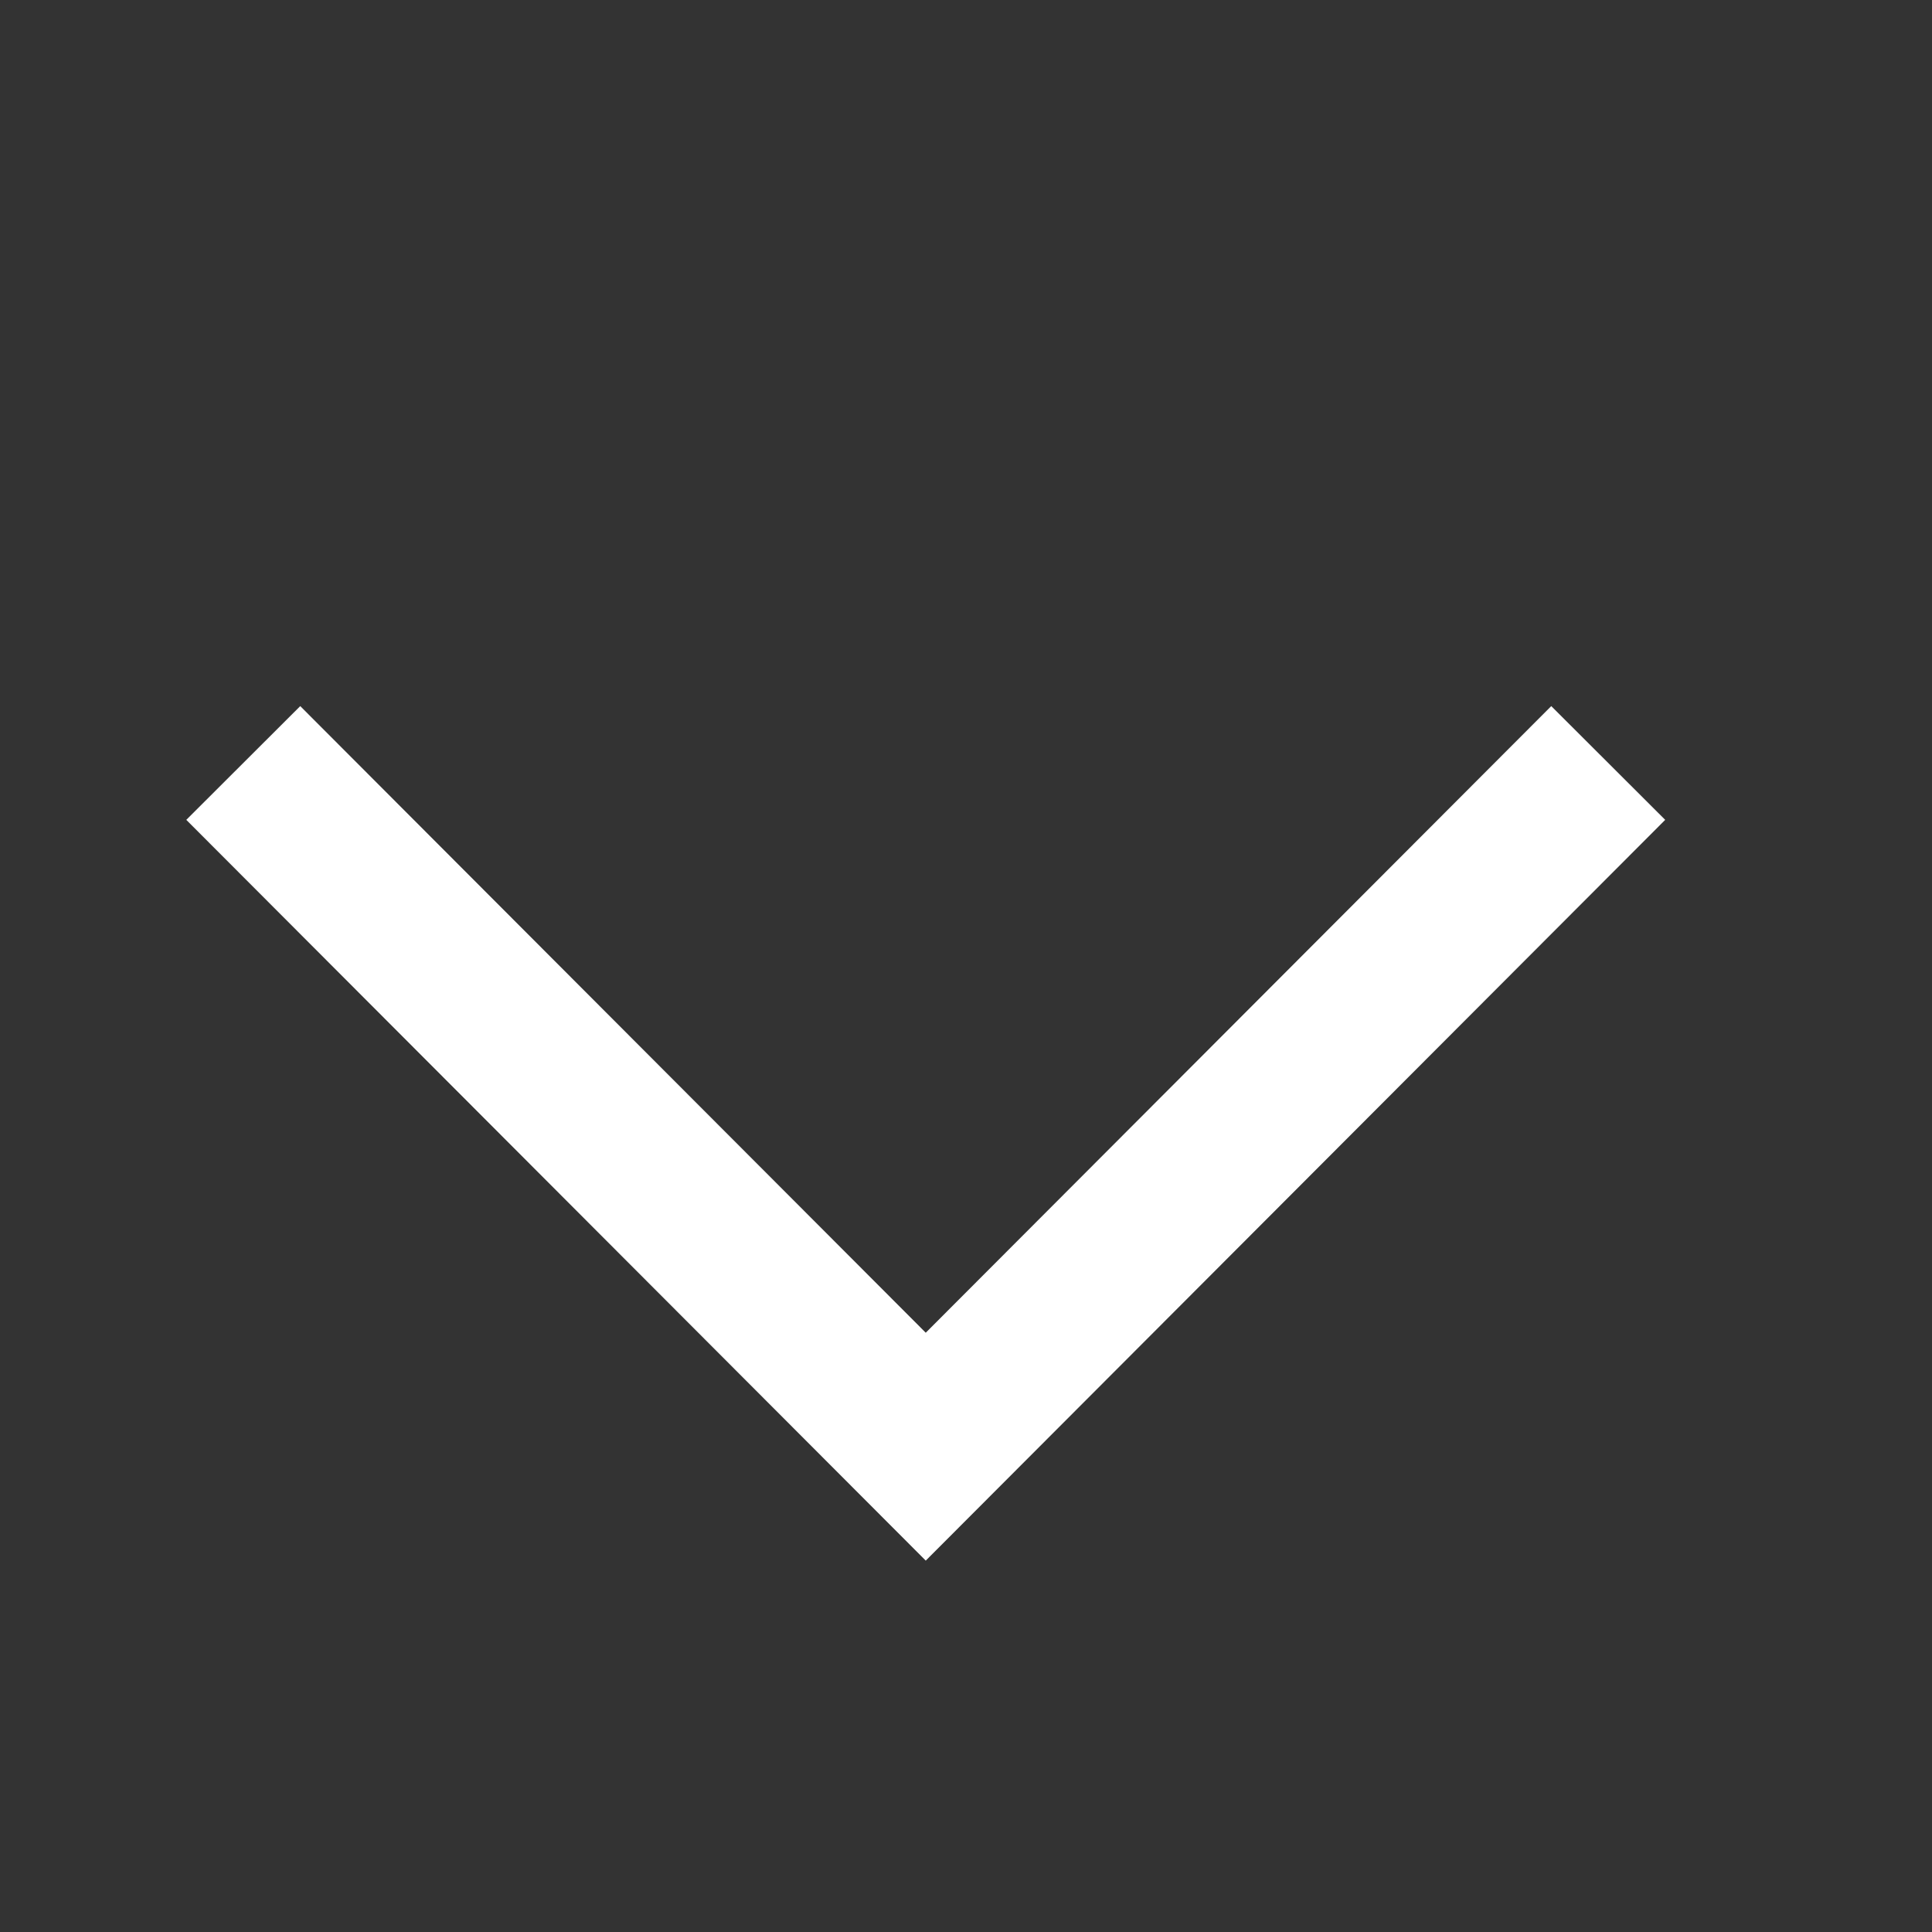
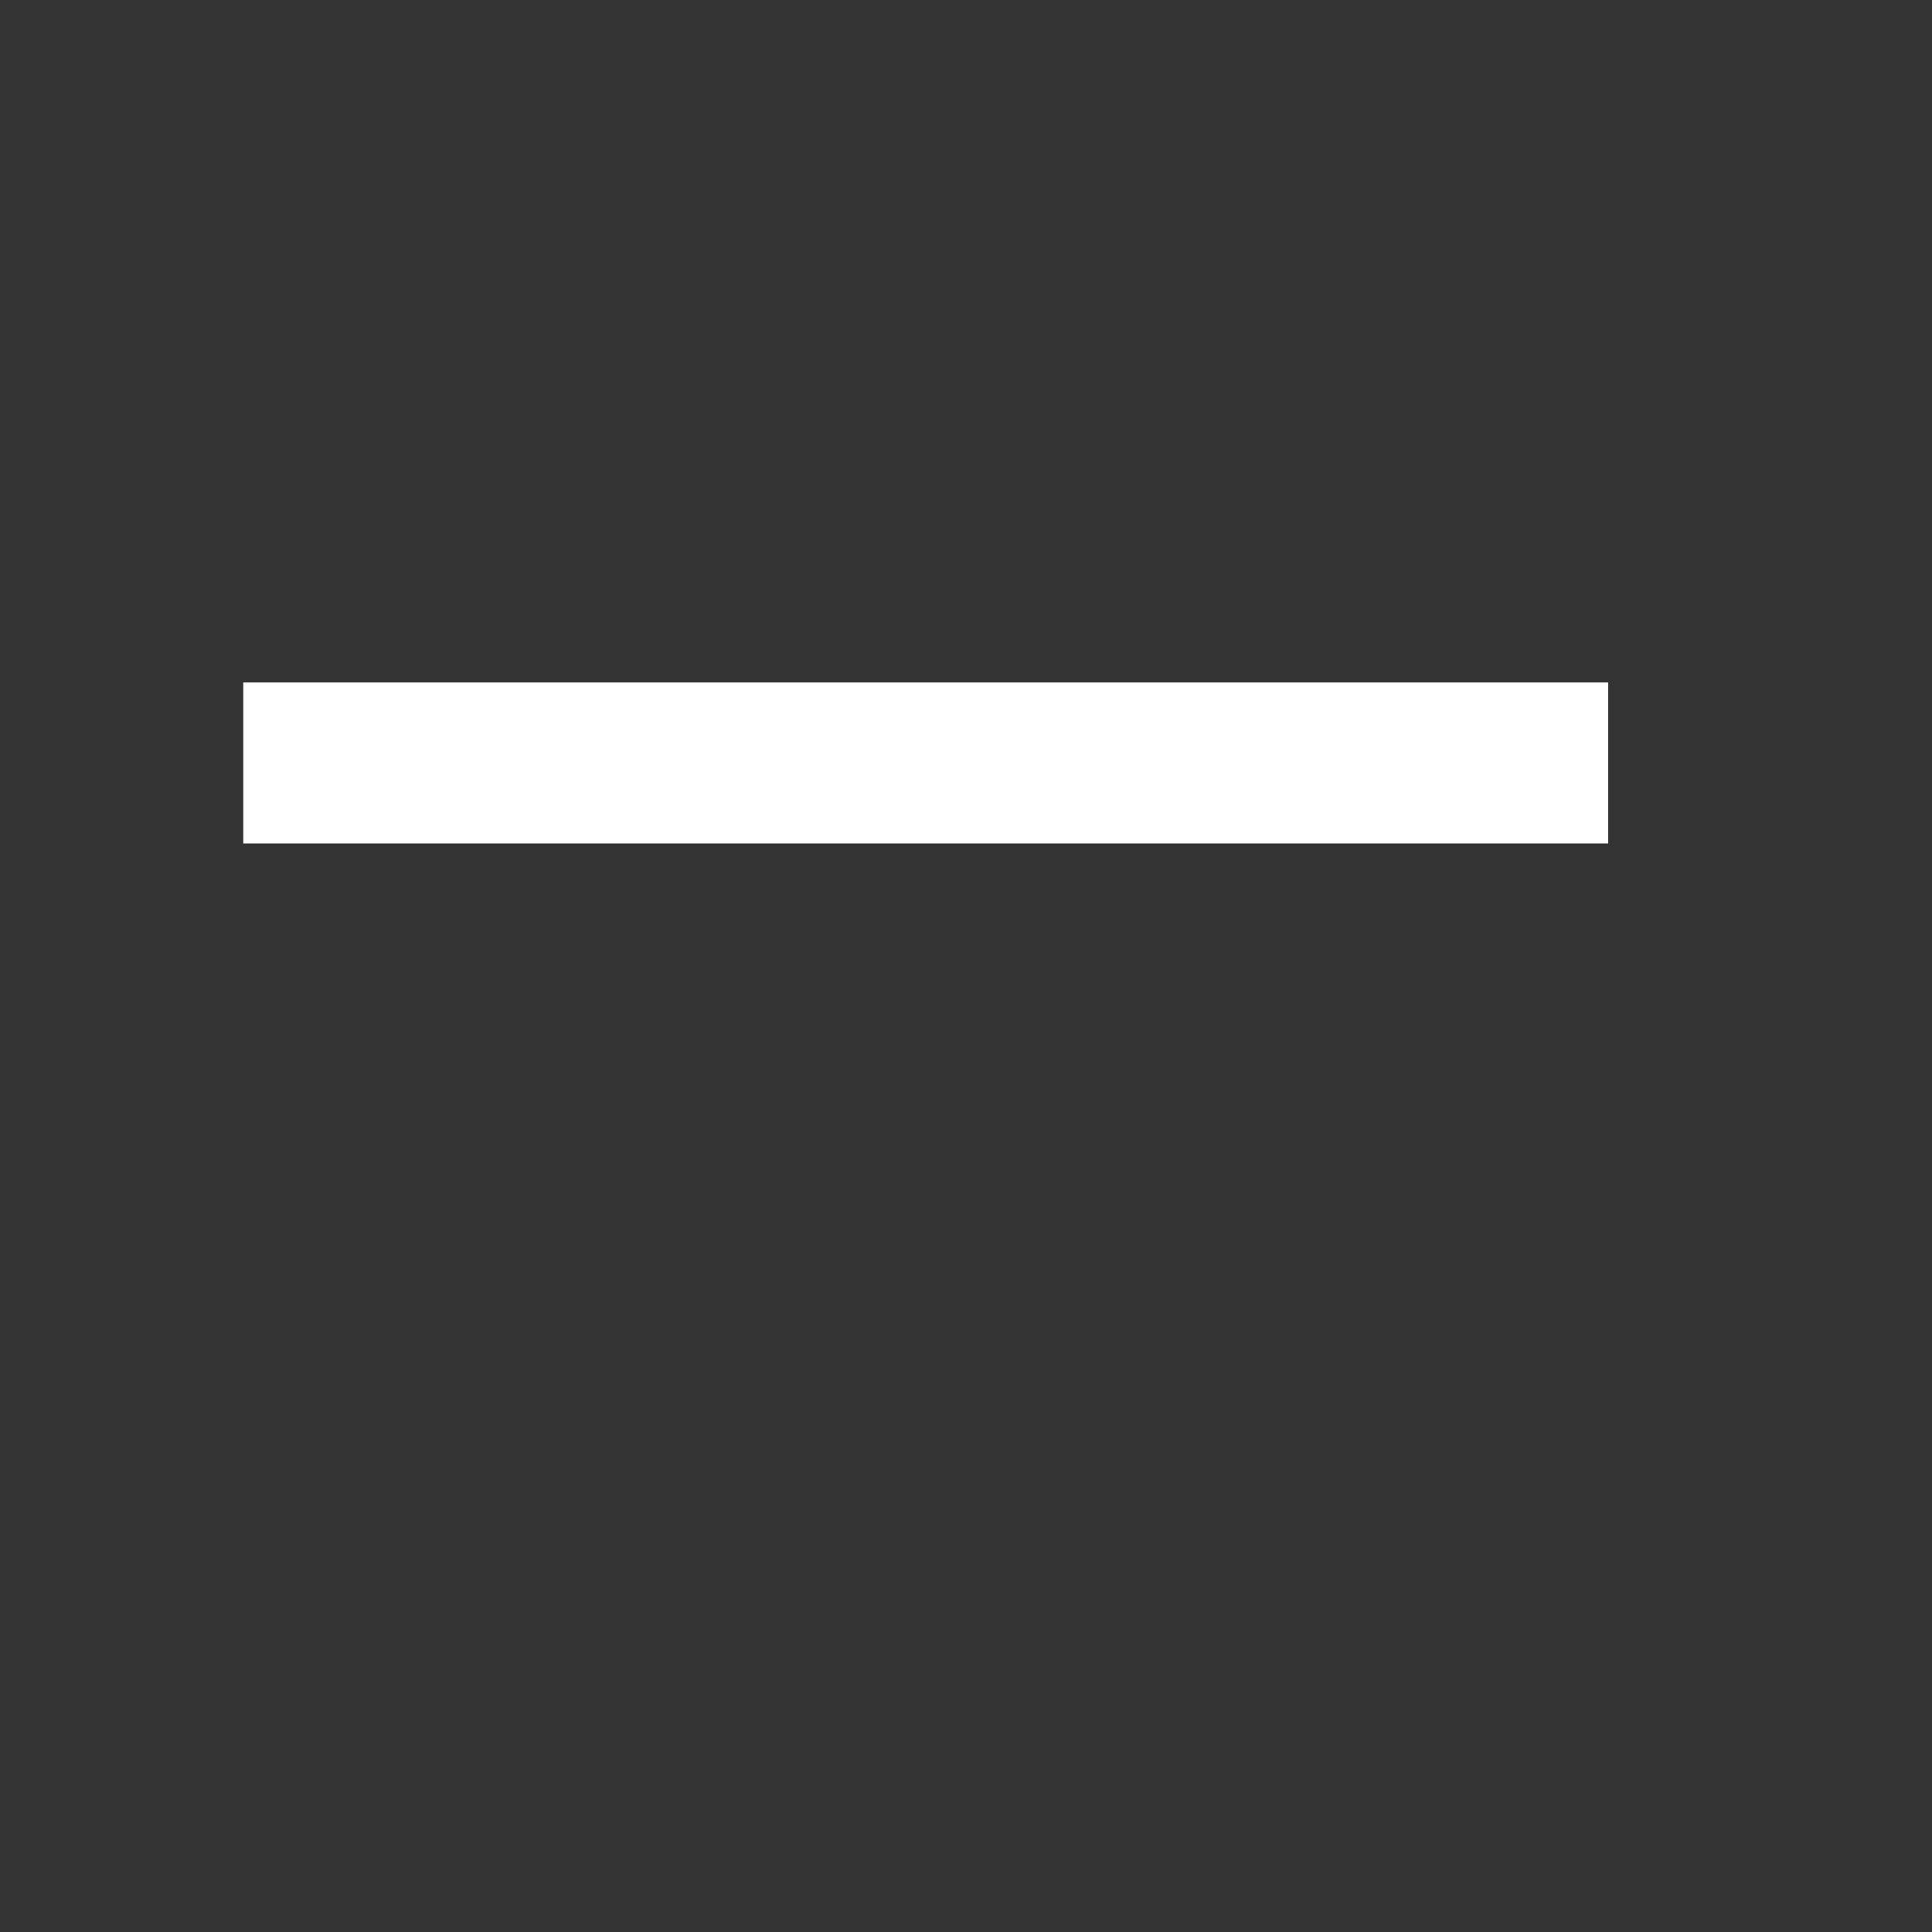
<svg xmlns="http://www.w3.org/2000/svg" width="24" height="24" viewBox="0 0 24 24" fill="none">
  <rect x="0" y="0" width="24" height="24" fill="#333333" stroke="none" />
-   <path d="M3.022 9.478L11.5 17.971L19.978 9.478" stroke="white" stroke-width="2" />
+   <path d="M3.022 9.478L19.978 9.478" stroke="white" stroke-width="2" />
</svg>